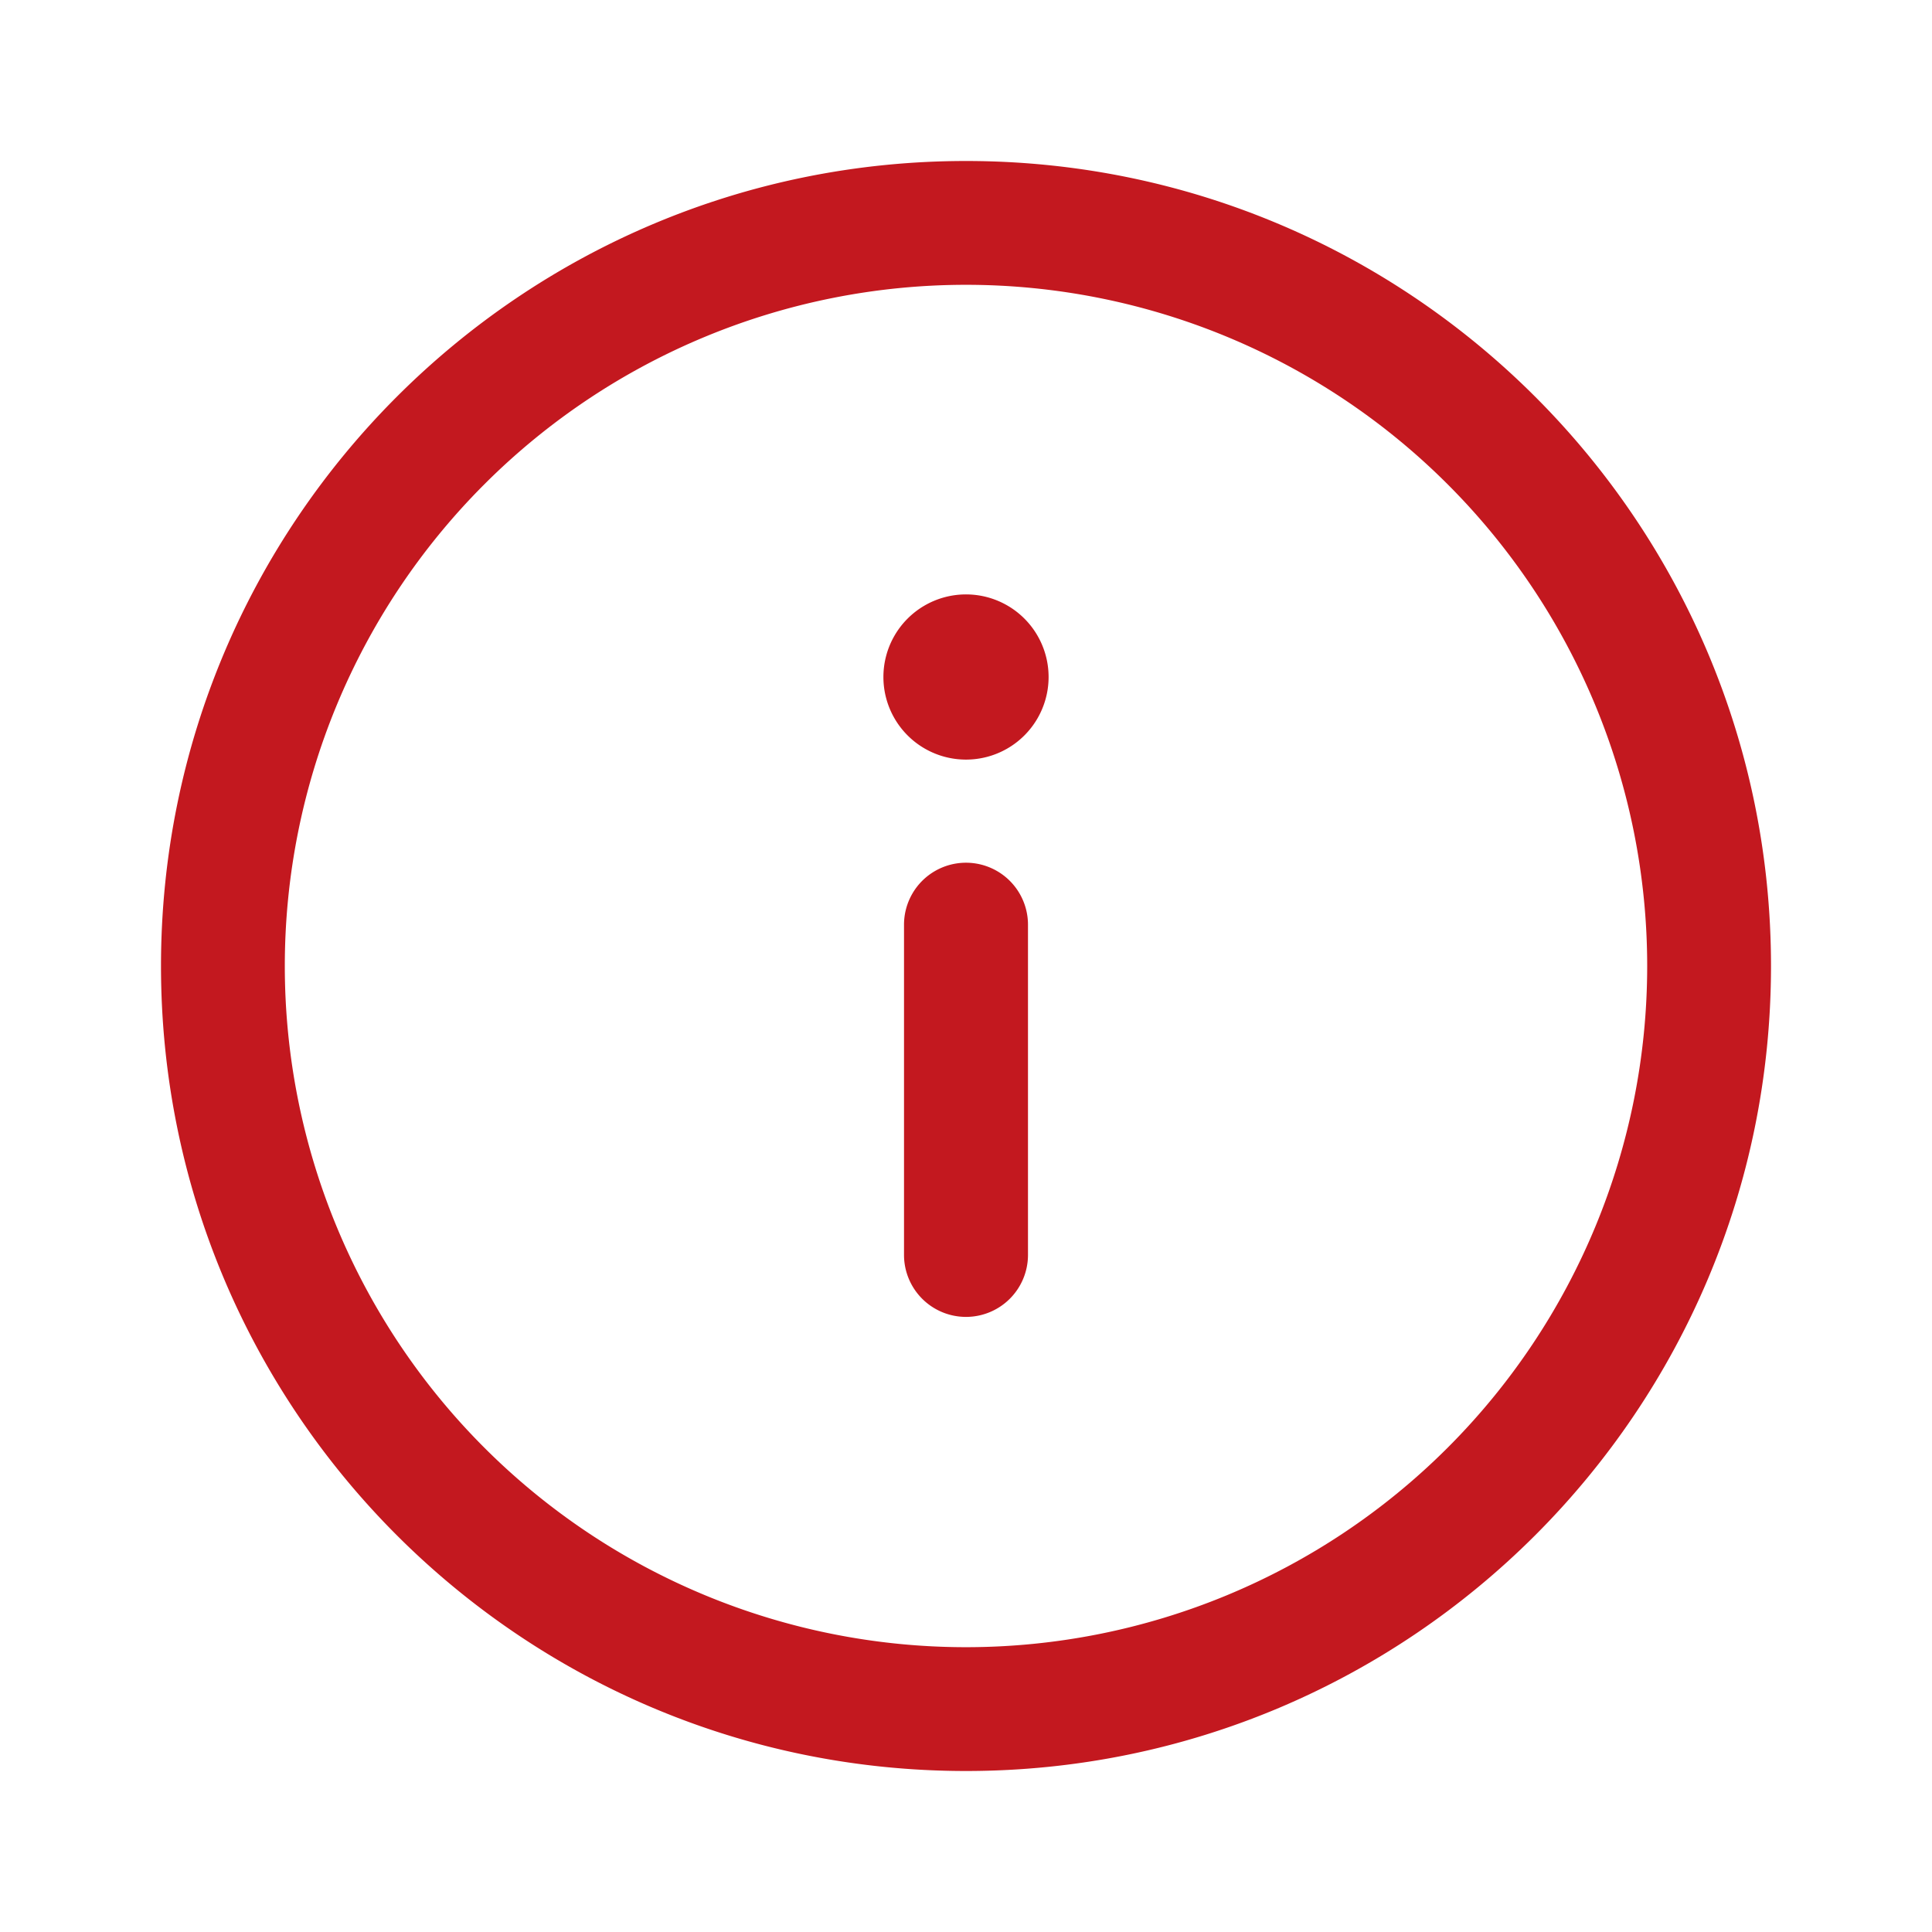
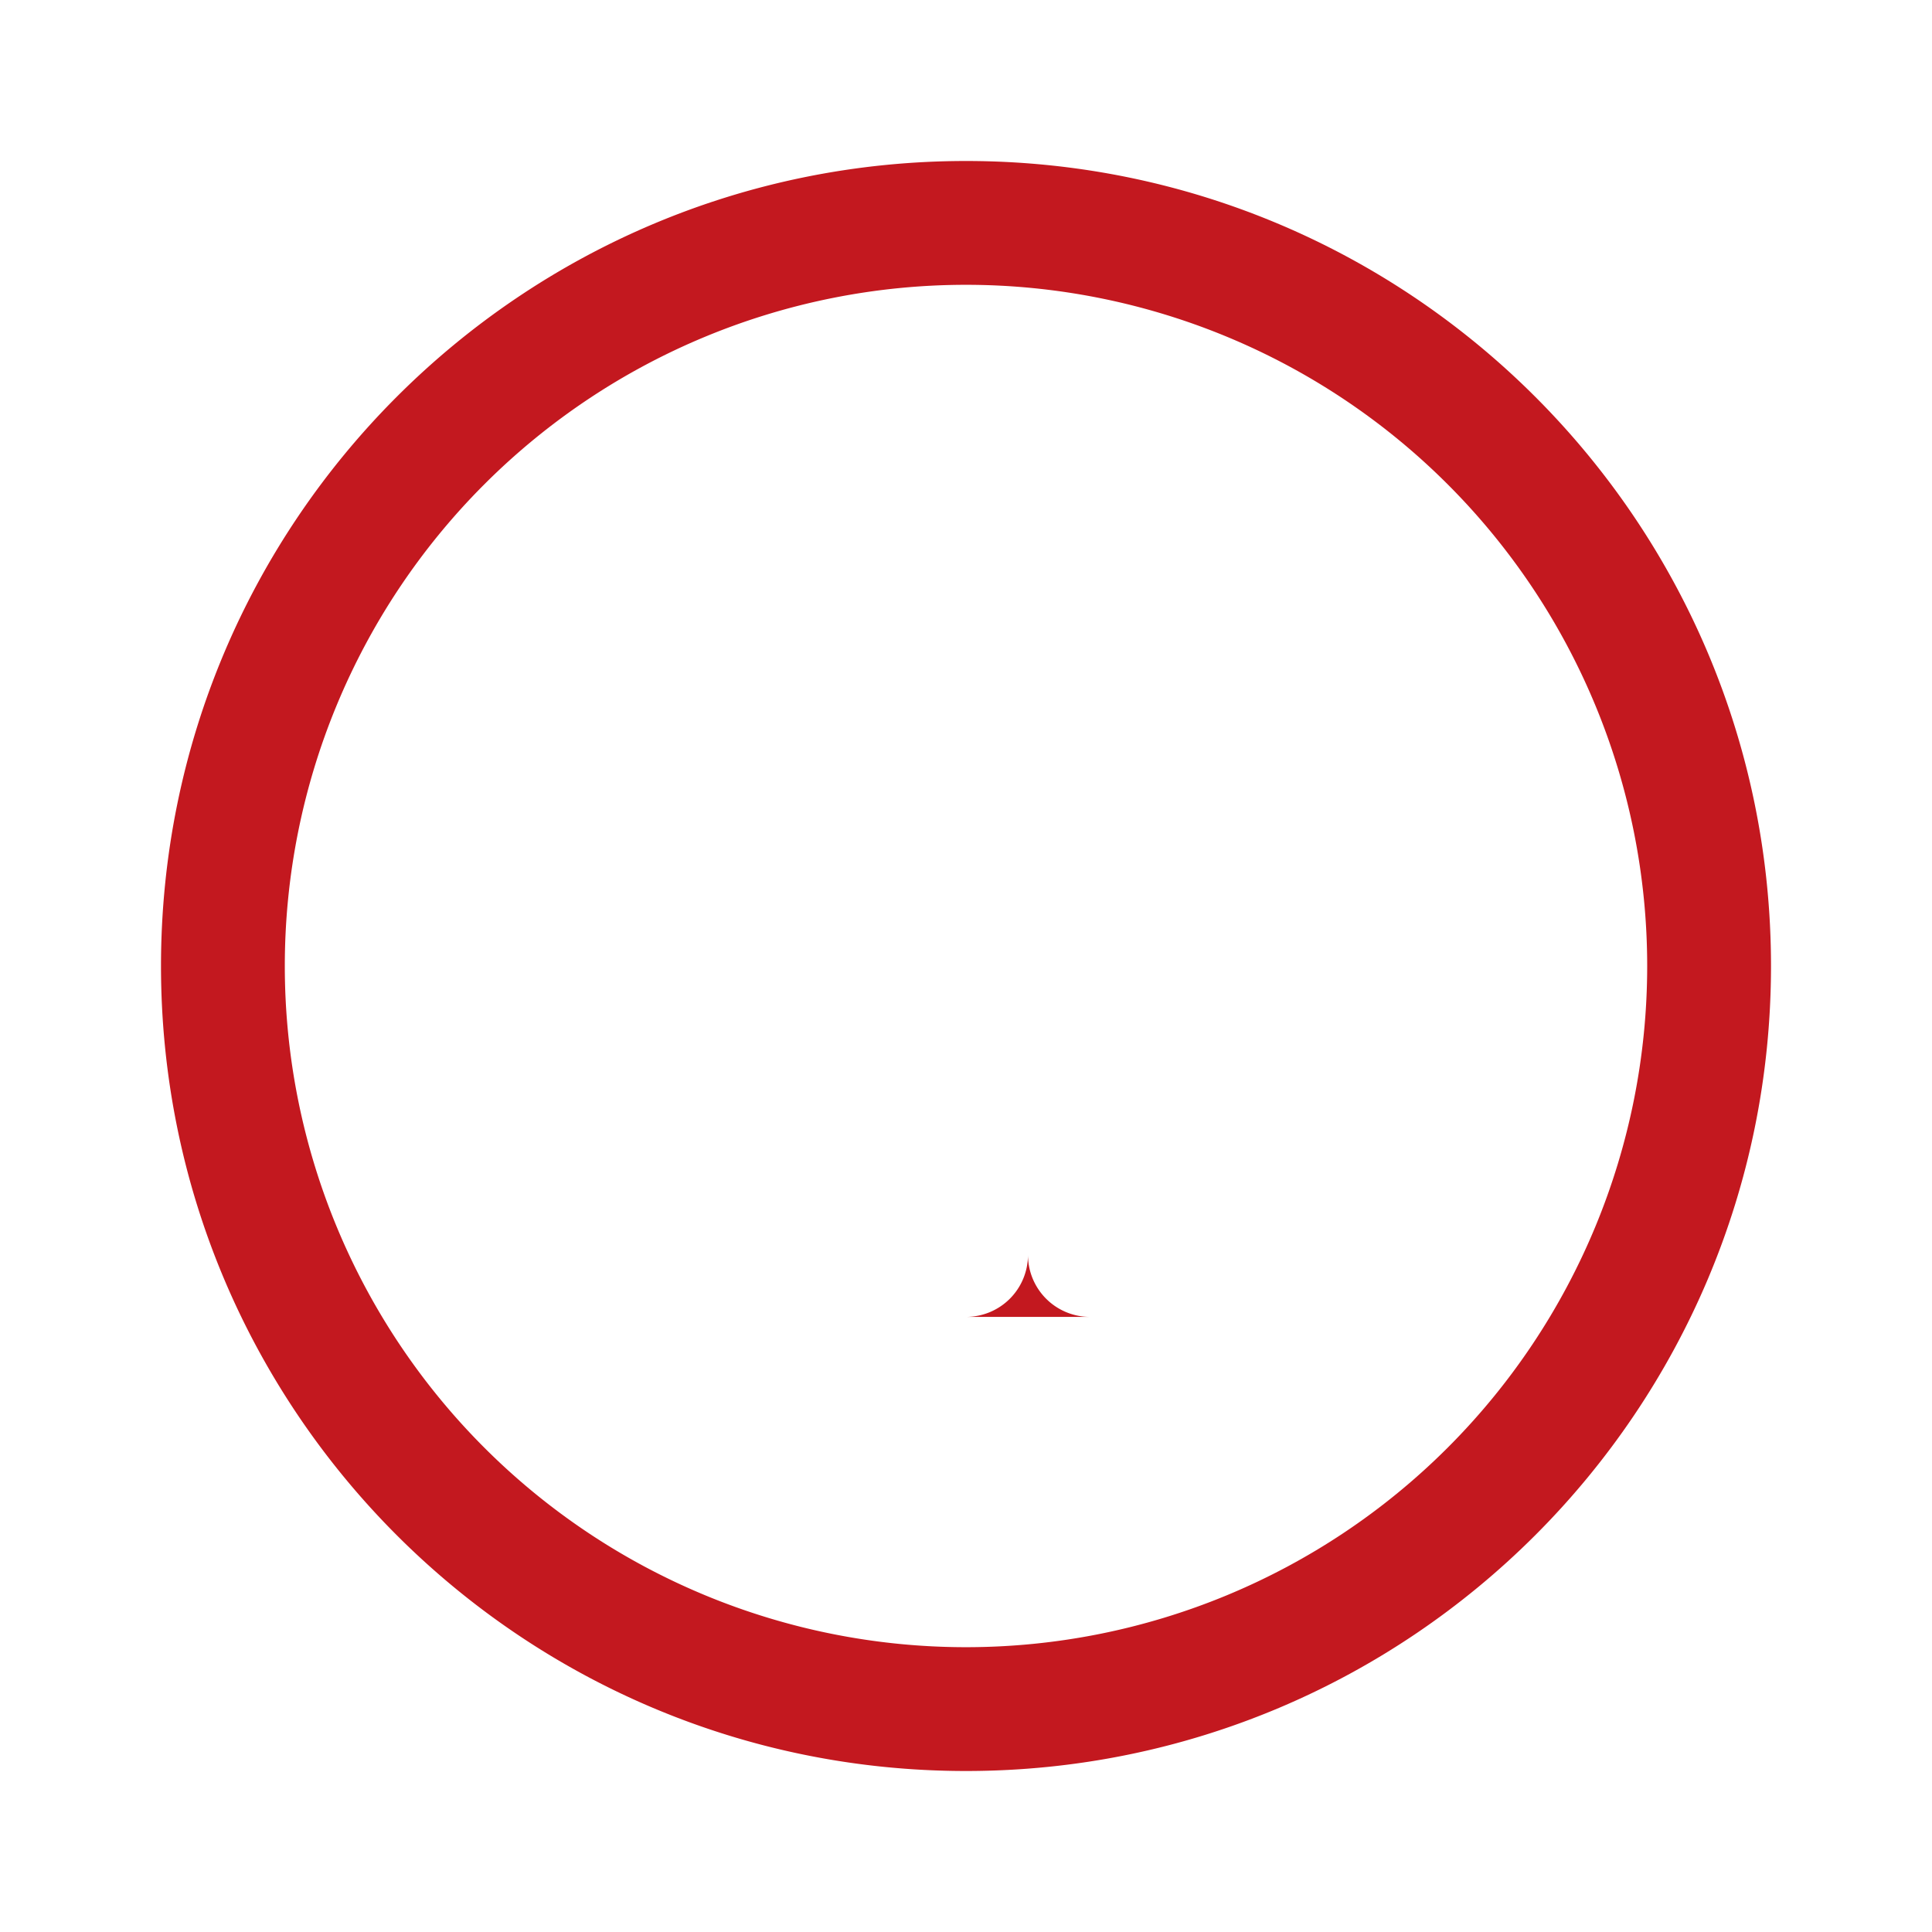
<svg xmlns="http://www.w3.org/2000/svg" viewBox="0 0 24 24" fill="none">
  <path fill-rule="evenodd" clip-rule="evenodd" d="M12 3.538a8.462 8.462 0 1 0 0 16.924 8.462 8.462 0 0 0 0-16.924M2 12C2 6.477 6.477 2 12 2s10 4.477 10 10-4.477 10-10 10S2 17.523 2 12" fill="#c3181f" />
-   <path fill-rule="evenodd" clip-rule="evenodd" d="M12 16.359a.77.77 0 0 0 .77-.77v-4.102a.77.77 0 1 0-1.54 0v4.103a.77.77 0 0 0 .77.769" fill="#c3181f" />
-   <path d="M13.026 8.41a1.026 1.026 0 1 0-2.052 0 1.026 1.026 0 0 0 2.052 0" fill="#c3181f" />
+   <path fill-rule="evenodd" clip-rule="evenodd" d="M12 16.359a.77.77 0 0 0 .77-.77v-4.102v4.103a.77.77 0 0 0 .77.769" fill="#c3181f" />
</svg>